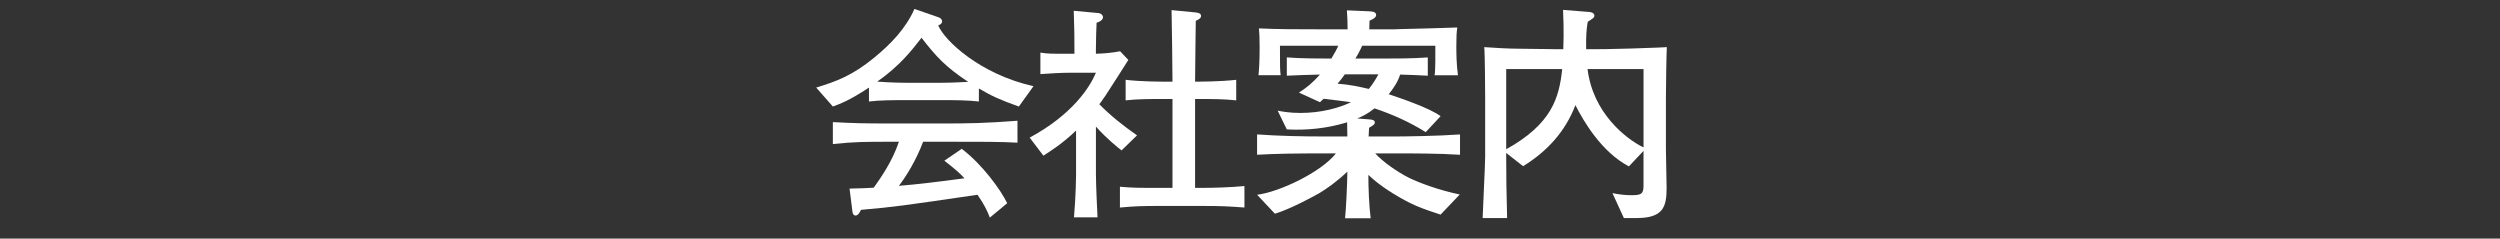
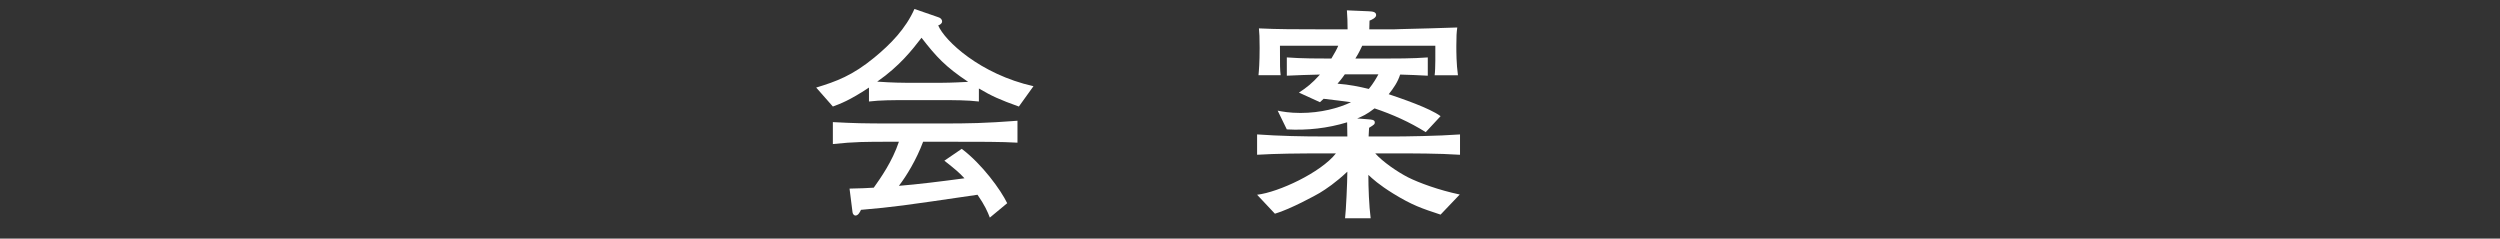
<svg xmlns="http://www.w3.org/2000/svg" version="1.1" id="レイヤー_1" x="0px" y="0px" width="217.035px" height="20.716px" viewBox="0 0 217.035 20.716" enable-background="new 0 0 217.035 20.716" xml:space="preserve">
  <rect x="0" y="0" width="217.035" height="20.716" fill="#333333" stroke="none" />
  <g>
    <path fill="#FFFFFF" d="M88.452,9.249c-1.666-0.595-2.36-0.912-3.471-1.567v1.13c-0.992-0.119-2.202-0.119-3.174-0.119h-3.194   c-1.012,0-2.222,0-3.174,0.119v-1.21c-1.706,1.131-2.499,1.409-3.134,1.646l-1.448-1.646c1.766-0.535,3.154-1.051,5.039-2.599   c1.428-1.17,2.737-2.519,3.491-4.225l2.063,0.714c0.198,0.06,0.337,0.179,0.337,0.377c0,0.159-0.159,0.277-0.337,0.337   c0.555,1.329,3.65,4.245,8.271,5.277L88.452,9.249z M81.807,12.304h-1.667c-0.575,1.547-1.448,2.976-2.103,3.829   c1.527-0.119,3.63-0.377,5.693-0.655c-0.477-0.516-0.813-0.793-1.746-1.527l1.508-1.031c1.785,1.349,3.392,3.57,3.947,4.721   l-1.507,1.25c-0.198-0.516-0.437-1.071-1.071-1.983c-6.645,0.972-7.161,1.051-10.117,1.309c-0.079,0.178-0.238,0.496-0.476,0.496   c-0.059,0-0.218-0.04-0.258-0.297l-0.258-2.043c1.032-0.02,1.448-0.04,2.103-0.08c0.576-0.813,1.607-2.261,2.182-3.987h-0.734   c-2.123,0-3.114,0-4.999,0.199v-1.904c1.904,0.099,2.598,0.119,5.137,0.119h4.325c2.34,0,3.729-0.02,6.565-0.238v1.904   C86.945,12.304,85.259,12.304,81.807,12.304z M80.002,3.278c-0.813,1.051-1.884,2.44-3.848,3.809   c0.198,0.02,1.488,0.099,2.459,0.099h3.194c0.773,0,1.845-0.06,2.242-0.079C82.085,5.798,81.292,4.945,80.002,3.278z" />
-     <path fill="#FFFFFF" d="M97.364,13.058c-0.417-0.337-1.23-0.972-2.222-2.063v4.126c0,0.793,0.099,3.075,0.139,3.749h-2.043   c0.159-1.884,0.179-3.55,0.179-3.65v-3.888c-1.15,1.111-2.162,1.746-2.837,2.182l-1.19-1.567c3.709-2.003,5.217-4.364,5.752-5.633   h-2.222c-0.873,0-1.726,0.06-2.599,0.119V4.568c0.655,0.099,0.813,0.099,2.301,0.099h0.654V4.27c0-1.011,0-1.567-0.059-3.333   l2.162,0.199c0.198,0.02,0.377,0.178,0.377,0.357c0,0.278-0.397,0.437-0.556,0.476c-0.02,0.476-0.06,1.408-0.06,2.301v0.397   c0.694-0.02,1.408-0.08,2.103-0.218l0.714,0.754c-0.317,0.496-1.686,2.658-1.984,3.094c-0.238,0.337-0.396,0.575-0.535,0.754   c0.992,1.012,2.103,1.884,3.273,2.698L97.364,13.058z M104.287,17.878h-3.531c-1.587,0-2.222,0.02-3.531,0.139v-1.805   c1.111,0.099,1.626,0.099,3.531,0.099h1.032V8.595h-0.873c-1.031,0-2.242,0-3.194,0.119V6.928c1.29,0.159,3.075,0.159,3.194,0.159   h0.873c-0.02-3.055-0.04-3.392-0.08-6.209l2.063,0.199c0.139,0.02,0.496,0.04,0.496,0.297c0,0.198-0.139,0.278-0.457,0.437   c-0.02,2.222-0.04,2.38-0.06,5.276h0.377c0,0,1.805,0,3.194-0.159v1.785c-0.992-0.119-2.222-0.119-3.194-0.119h-0.377v7.716h0.576   c0.952,0,2.499-0.04,3.709-0.159v1.864C106.667,17.917,106.132,17.878,104.287,17.878z" />
    <path fill="#FFFFFF" d="M120.876,13.315h-1.488c0.655,0.734,1.924,1.607,2.856,2.083c0.952,0.476,2.678,1.111,4.483,1.488   l-1.666,1.746c-1.626-0.536-2.46-0.813-4.106-1.825c-1.25-0.773-1.805-1.289-2.162-1.626c0,1.131,0.06,2.678,0.199,3.769h-2.222   c0.079-0.615,0.198-3.154,0.198-4.047c-1.012,0.952-1.845,1.508-2.4,1.845c-0.297,0.179-2.539,1.409-3.888,1.805l-1.547-1.646   c1.865-0.218,5.534-1.924,6.844-3.591h-0.972c-2.38,0-4.225,0.02-5.872,0.119v-1.766c1.964,0.139,3.928,0.179,5.872,0.179h1.964   c0-0.179-0.02-1.031-0.02-1.23c-1.686,0.516-3.451,0.714-5.237,0.615l-0.793-1.626c0.397,0.079,1.032,0.198,1.984,0.198   c1.746,0,3.313-0.417,4.384-0.933c-0.179-0.04-1.924-0.238-2.38-0.297c-0.139,0.139-0.159,0.139-0.317,0.297l-1.825-0.833   c0.675-0.437,1.151-0.813,1.825-1.567c-1.111,0.02-1.944,0.06-2.876,0.099V4.984c1.25,0.099,2.896,0.099,3.868,0.099   c0.317-0.536,0.476-0.813,0.595-1.111h-5.059c0,1.845,0,2.043,0.06,2.559h-1.924c0.04-0.417,0.099-1.071,0.099-2.38   c0-0.873-0.02-1.31-0.06-1.687c1.626,0.08,3.333,0.08,4.999,0.08h2.698c0-0.615-0.02-1.091-0.06-1.646l1.884,0.08   c0.337,0.02,0.655,0.04,0.655,0.337c0,0.238-0.417,0.417-0.575,0.476c0,0.06,0,0.139-0.02,0.754h2.182   c0.079,0,0.476-0.02,0.575-0.02c0.773-0.02,4.086-0.099,4.88-0.139c-0.06,0.456-0.08,0.754-0.08,1.607c0,0.516,0,1.527,0.139,2.539   h-2.023c0.079-0.536,0.06-1.984,0.06-2.559h-6.348c-0.119,0.238-0.258,0.575-0.595,1.111h2.222c1.13,0,2.817,0,4.066-0.099v1.587   c-0.774-0.04-1.567-0.08-2.4-0.099c-0.198,0.635-0.575,1.19-0.992,1.706c1.111,0.377,3.531,1.19,4.503,1.904l-1.29,1.389   c-1.388-0.873-2.896-1.547-4.443-2.063c-0.694,0.536-1.071,0.694-1.507,0.873l1.012,0.079c0.178,0.02,0.516,0.02,0.516,0.258   c0,0.159-0.04,0.199-0.496,0.476c-0.02,0.258-0.02,0.298-0.04,0.754h2.063c1.071,0,3.987-0.04,5.872-0.179v1.766   C124.942,13.315,122.622,13.315,120.876,13.315z M116.75,6.452c-0.317,0.456-0.456,0.595-0.635,0.813   c1.051,0.079,1.884,0.258,2.718,0.456c0.396-0.476,0.694-1.012,0.833-1.27H116.75z" />
-     <path fill="#FFFFFF" d="M144.625,8.456v4.463c0,0.536,0.06,2.916,0.06,3.392c0,1.626-0.278,2.618-2.599,2.618h-1.111l-0.992-2.162   c0.674,0.139,1.23,0.179,1.646,0.179c0.833,0,1.051-0.099,1.051-0.813v-3.035l-1.27,1.349c-2.4-1.27-3.947-3.947-4.642-5.316   c-0.893,2.321-2.479,4.027-4.542,5.296l-1.468-1.15v0.278c0,1.587,0.02,3.114,0.08,5.375h-2.123   c0.02-0.853,0.218-4.602,0.218-5.356V8.634c0-0.793-0.02-4.047-0.08-4.542c0.794,0.06,2.143,0.139,3.134,0.139   c2.242,0.02,2.5,0.04,2.996,0.04h0.734c0.06-1.666,0-2.757-0.02-3.412l2.261,0.179c0.099,0,0.457,0.059,0.457,0.317   c0,0.158-0.06,0.198-0.575,0.535c-0.119,0.615-0.159,1.349-0.139,2.38h0.933c0.476,0,0.734,0,3.015-0.059   c2.479-0.08,2.757-0.1,3.055-0.119C144.666,4.568,144.625,7.94,144.625,8.456z M130.76,5.996v6.962   c3.968-2.202,4.603-4.483,4.86-6.962H130.76z M142.682,5.996h-4.86c0.456,3.769,3.273,6.03,4.86,6.804V5.996z" />
  </g>
</svg>